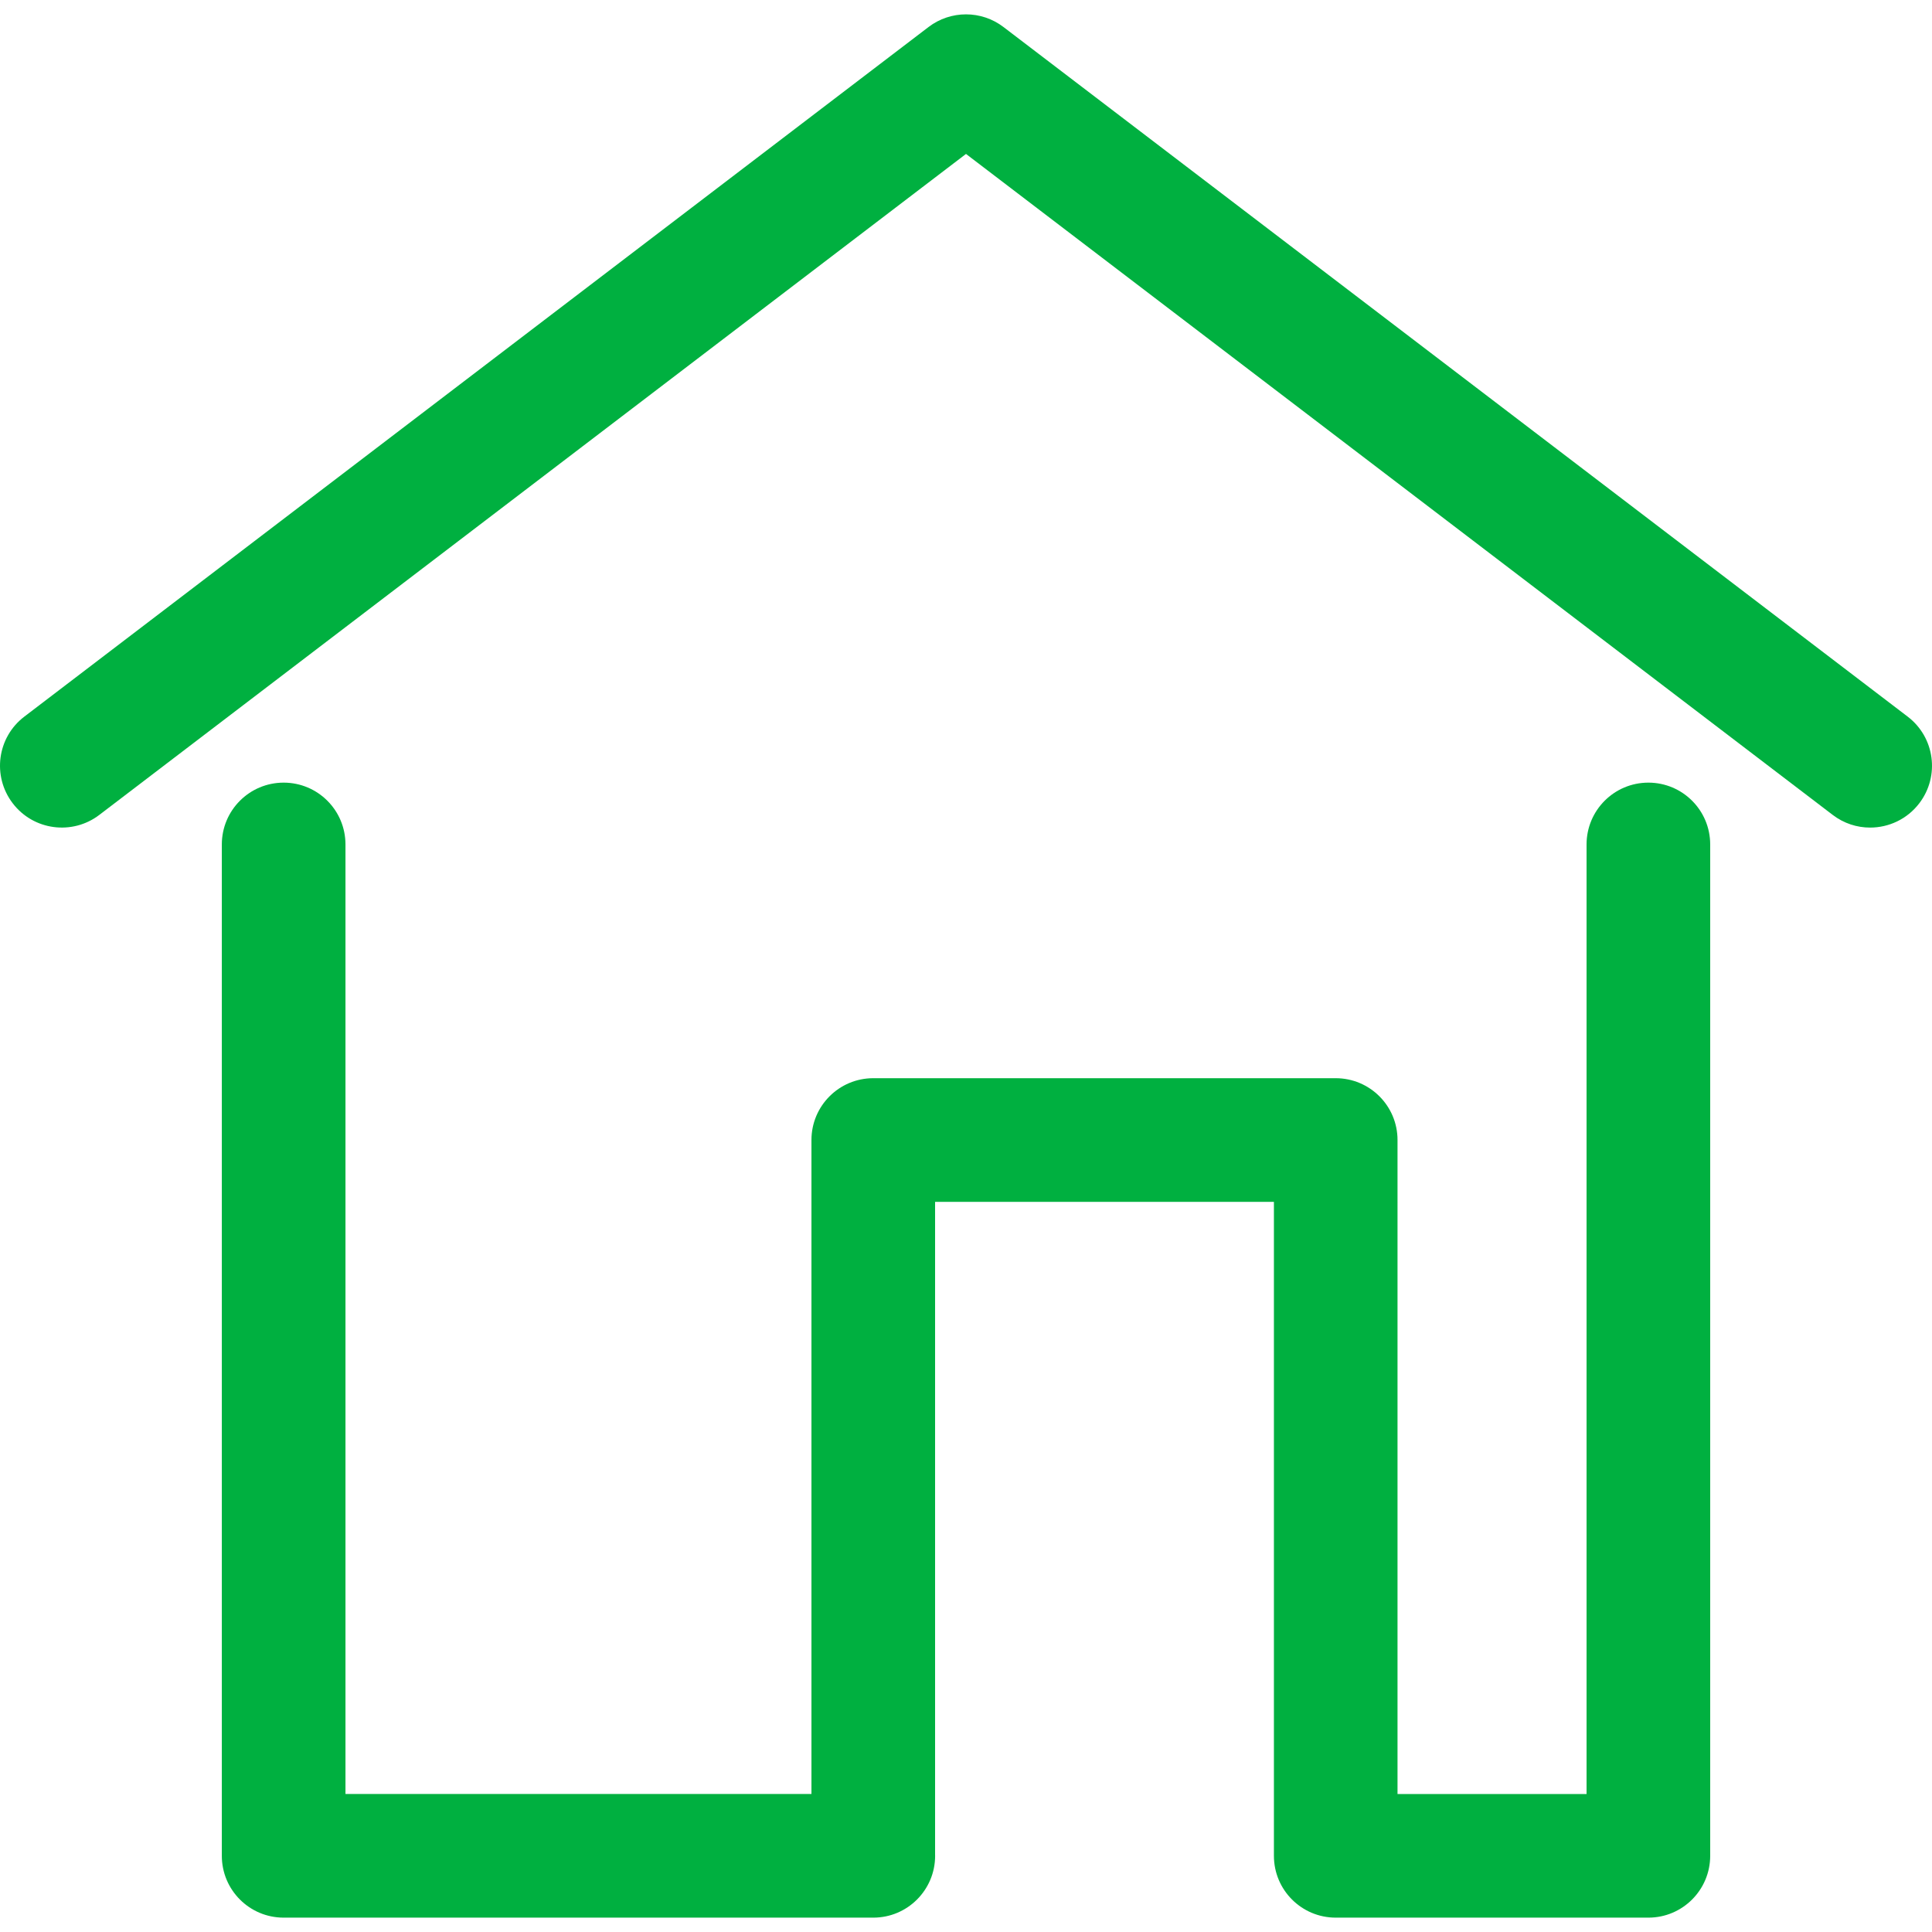
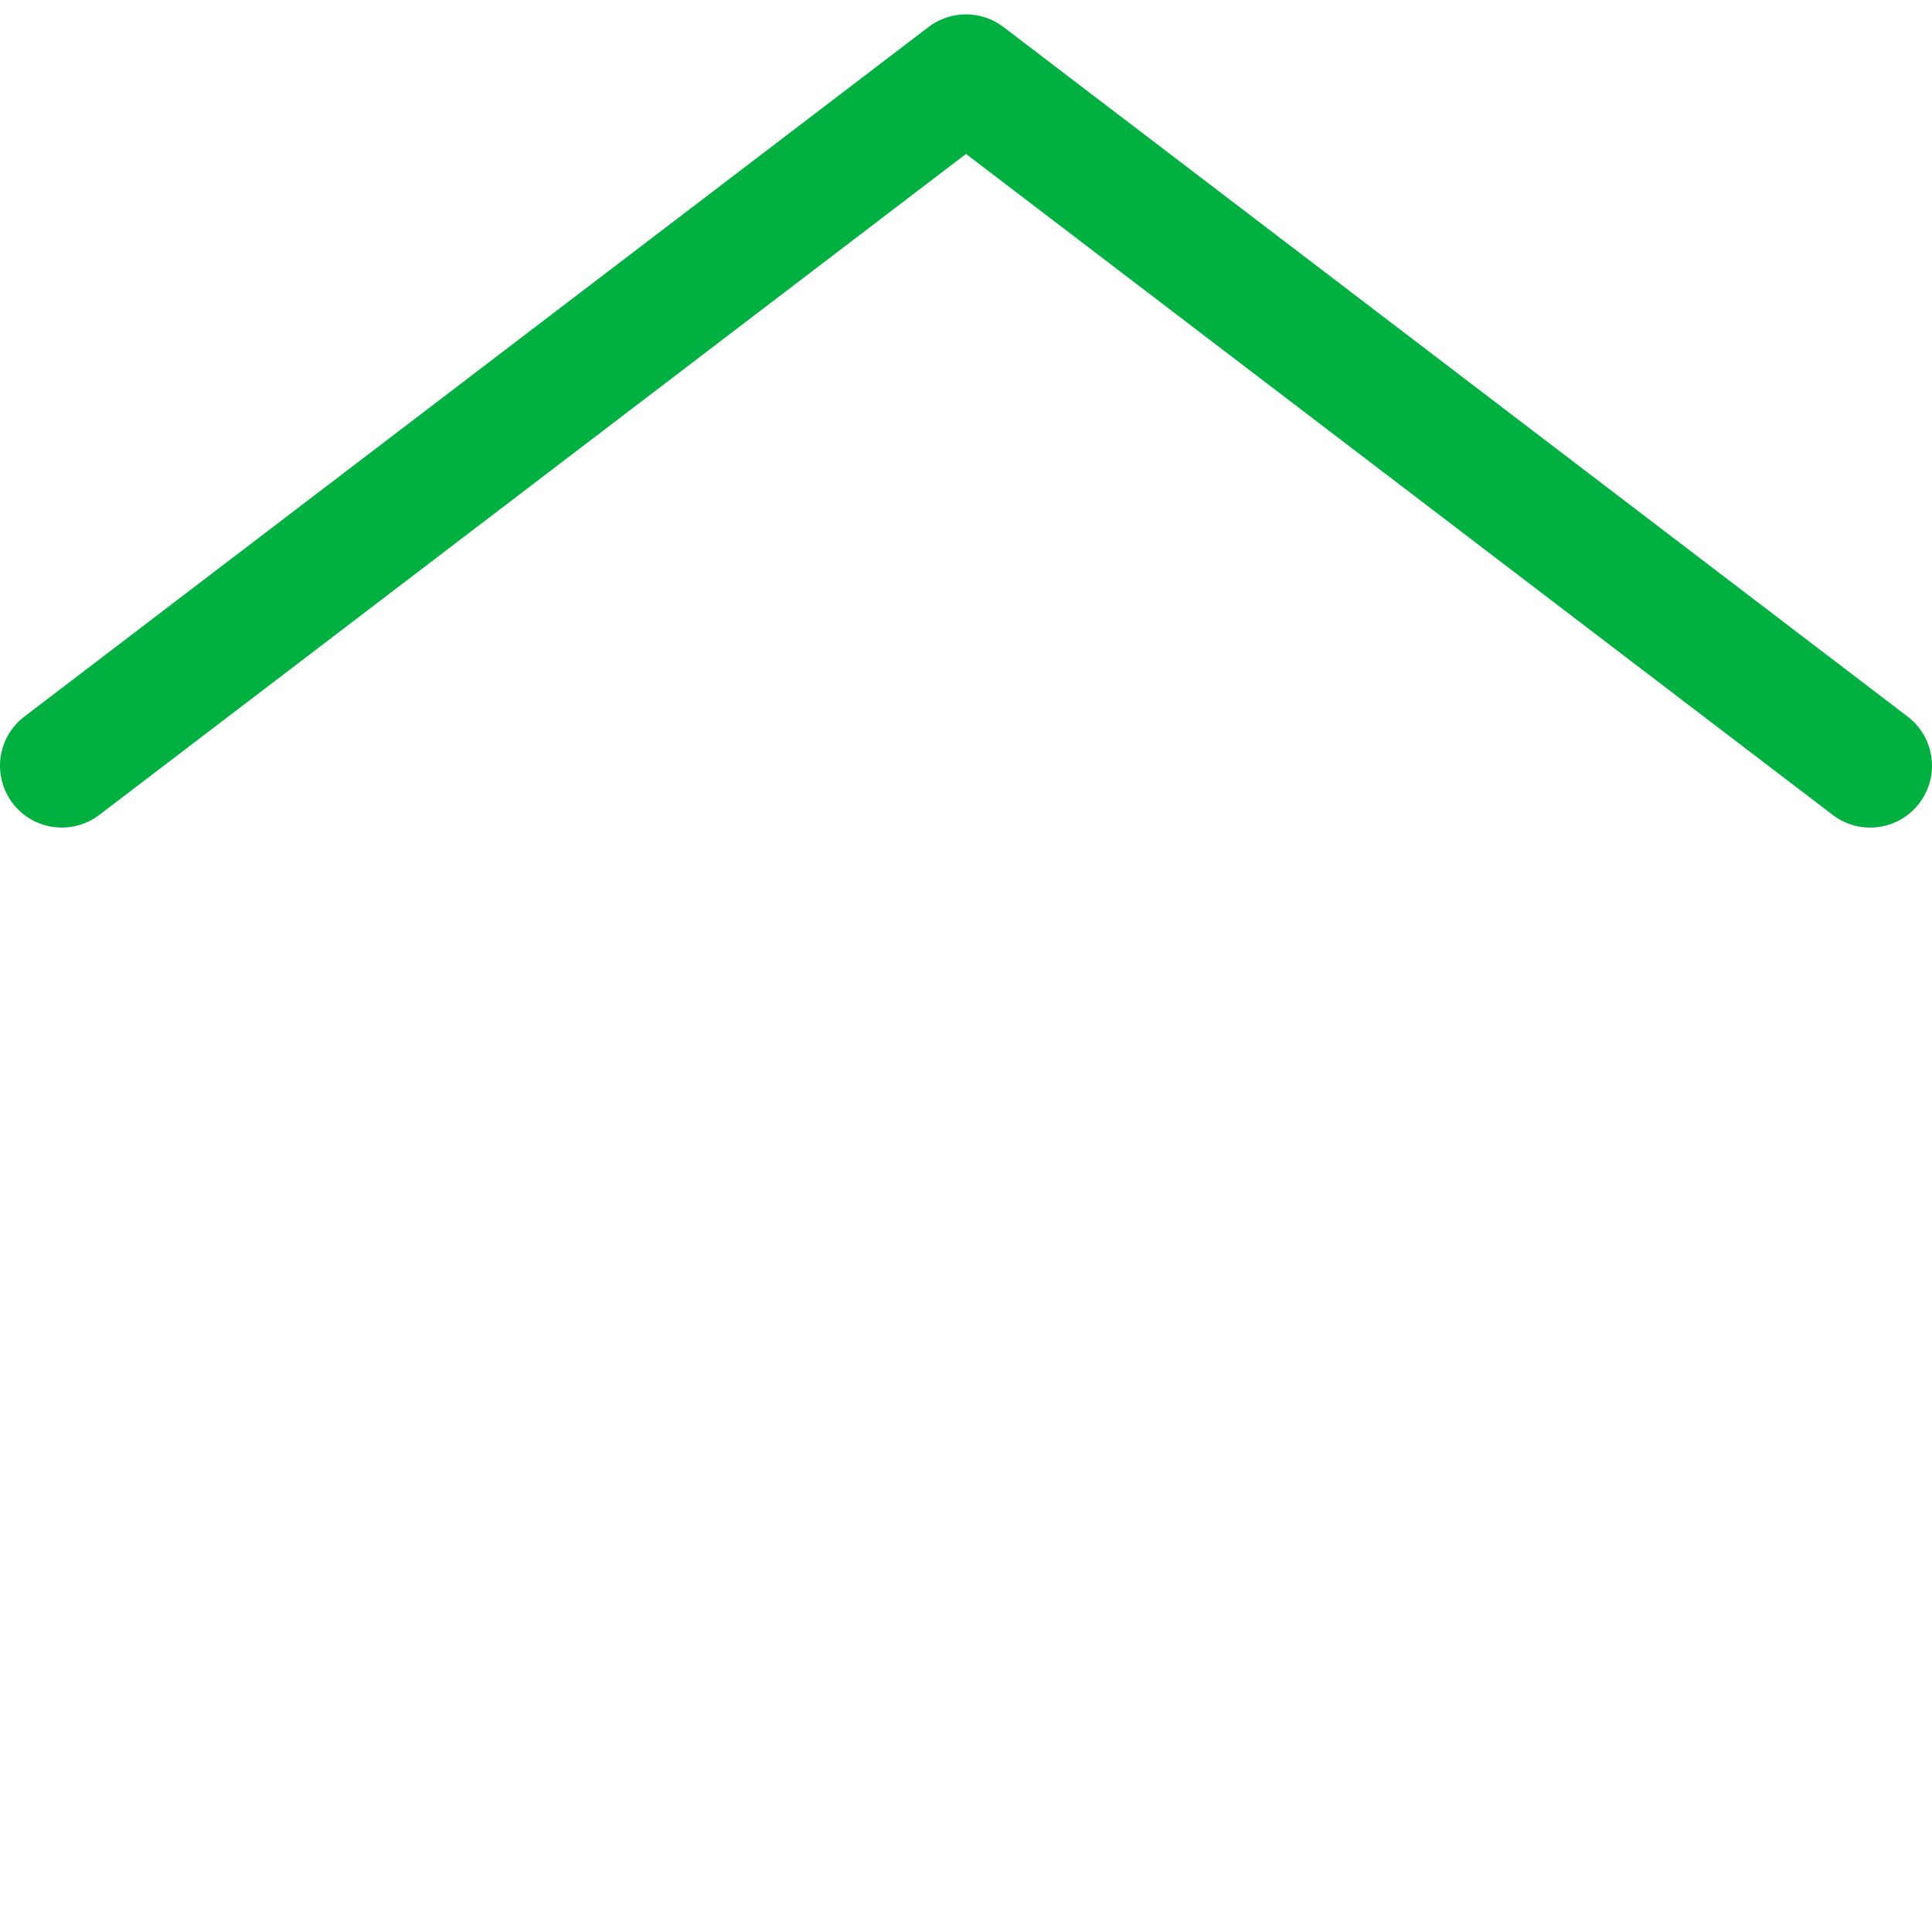
<svg xmlns="http://www.w3.org/2000/svg" version="1.1" id="Capa_1" x="0px" y="0px" viewBox="0 0 512.006 512.006" style="enable-background:new 0 0 512.006 512.006;" xml:space="preserve" width="512px" height="512px">
  <g>
    <g>
      <g>
        <g>
-           <path d="M436.843,207.409c-9.052,0-16.383,7.331-16.383,16.383v251.643h-50.098V302.12c0-9.052-7.331-16.383-16.383-16.383     H231.429c-9.052,0-16.383,7.331-16.383,16.383v173.314H91.554V223.792c0-9.052-7.331-16.383-16.383-16.383     s-16.383,7.331-16.383,16.383v268.025c0,9.052,7.331,16.383,16.383,16.383h156.266c9.043,0,16.383-7.331,16.383-16.383     c0-0.059-0.008-0.116-0.009-0.175V318.503h89.794v173.314c0,9.052,7.331,16.383,16.383,16.383h82.854     c9.043,0,16.374-7.331,16.383-16.383V223.792C453.226,214.74,445.895,207.409,436.843,207.409z" data-original="#000000" class="active-path" data-old_color="#000000" fill="#00B040" />
          <path d="M505.551,189.908L265.934,7.16c-5.857-4.473-14.004-4.473-19.862,0L6.455,189.908     c-7.206,5.485-8.582,15.761-3.097,22.959c5.485,7.206,15.77,8.573,22.959,3.097L256.003,40.796l229.695,175.169     c2.964,2.263,6.452,3.364,9.922,3.355c4.925,0,9.807-2.219,13.028-6.452C514.133,205.67,512.757,195.393,505.551,189.908z" data-original="#000000" class="active-path" data-old_color="#000000" fill="#00B040" />
        </g>
      </g>
    </g>
  </g>
</svg>